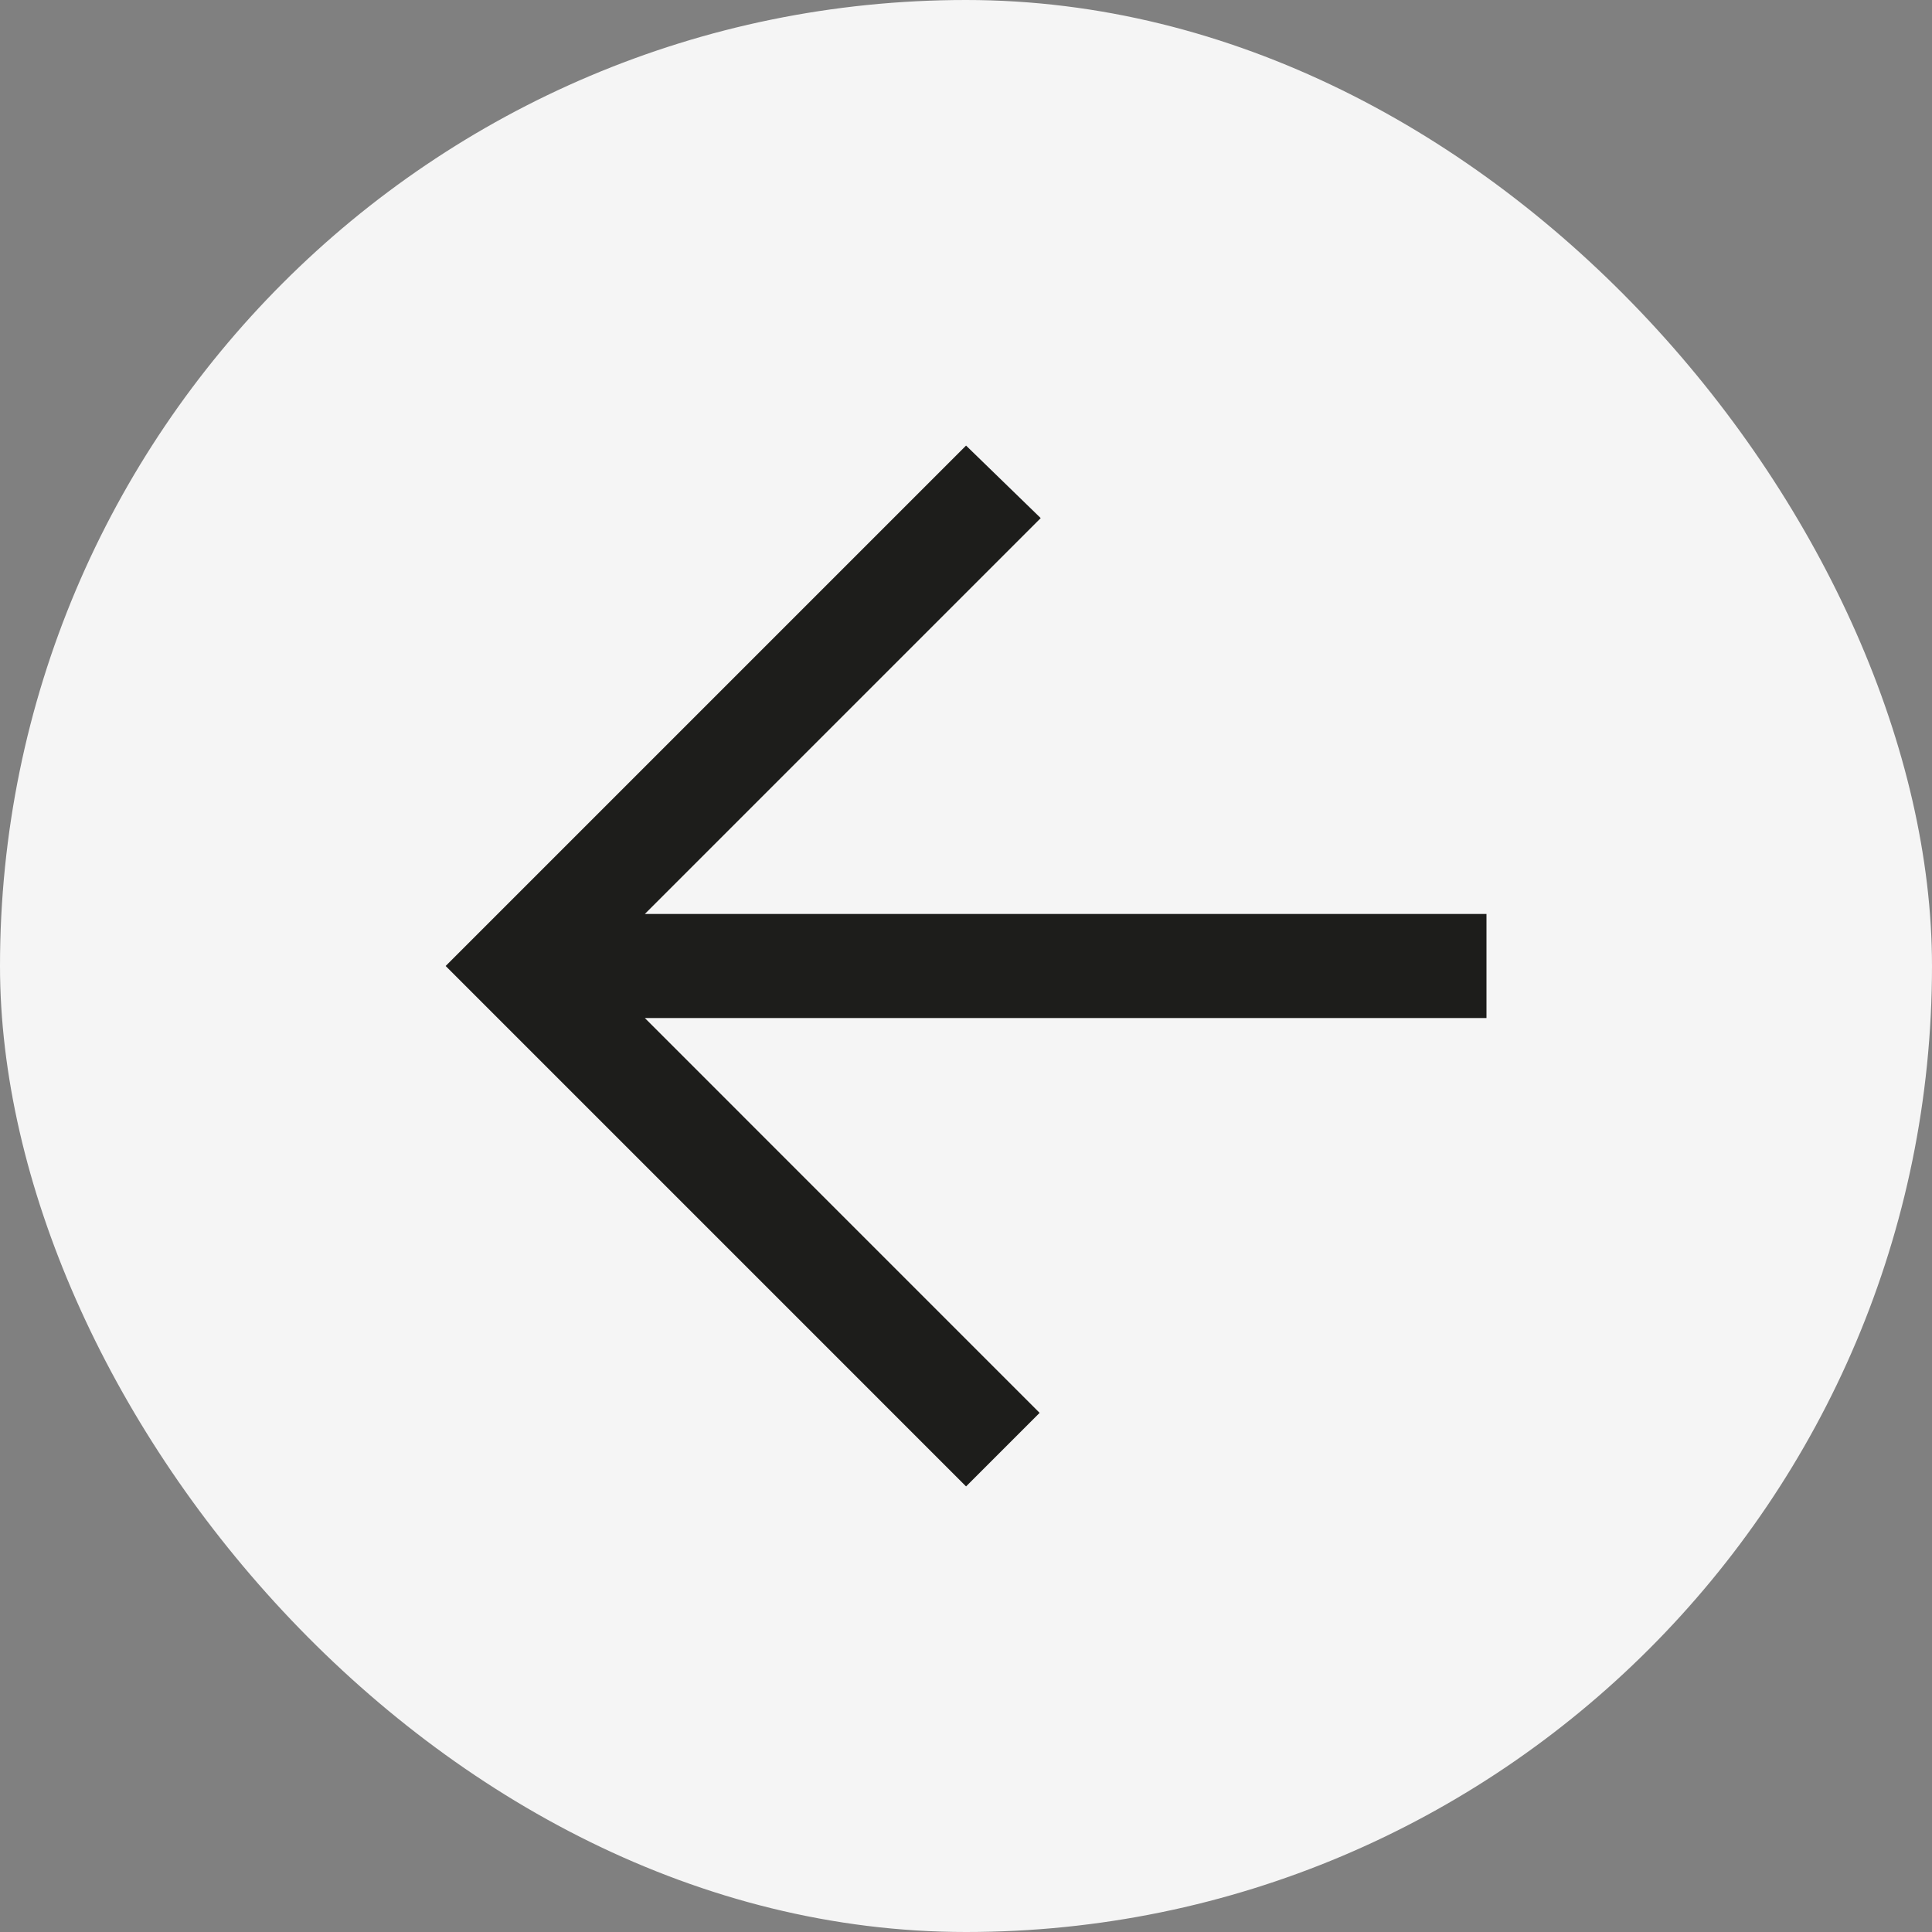
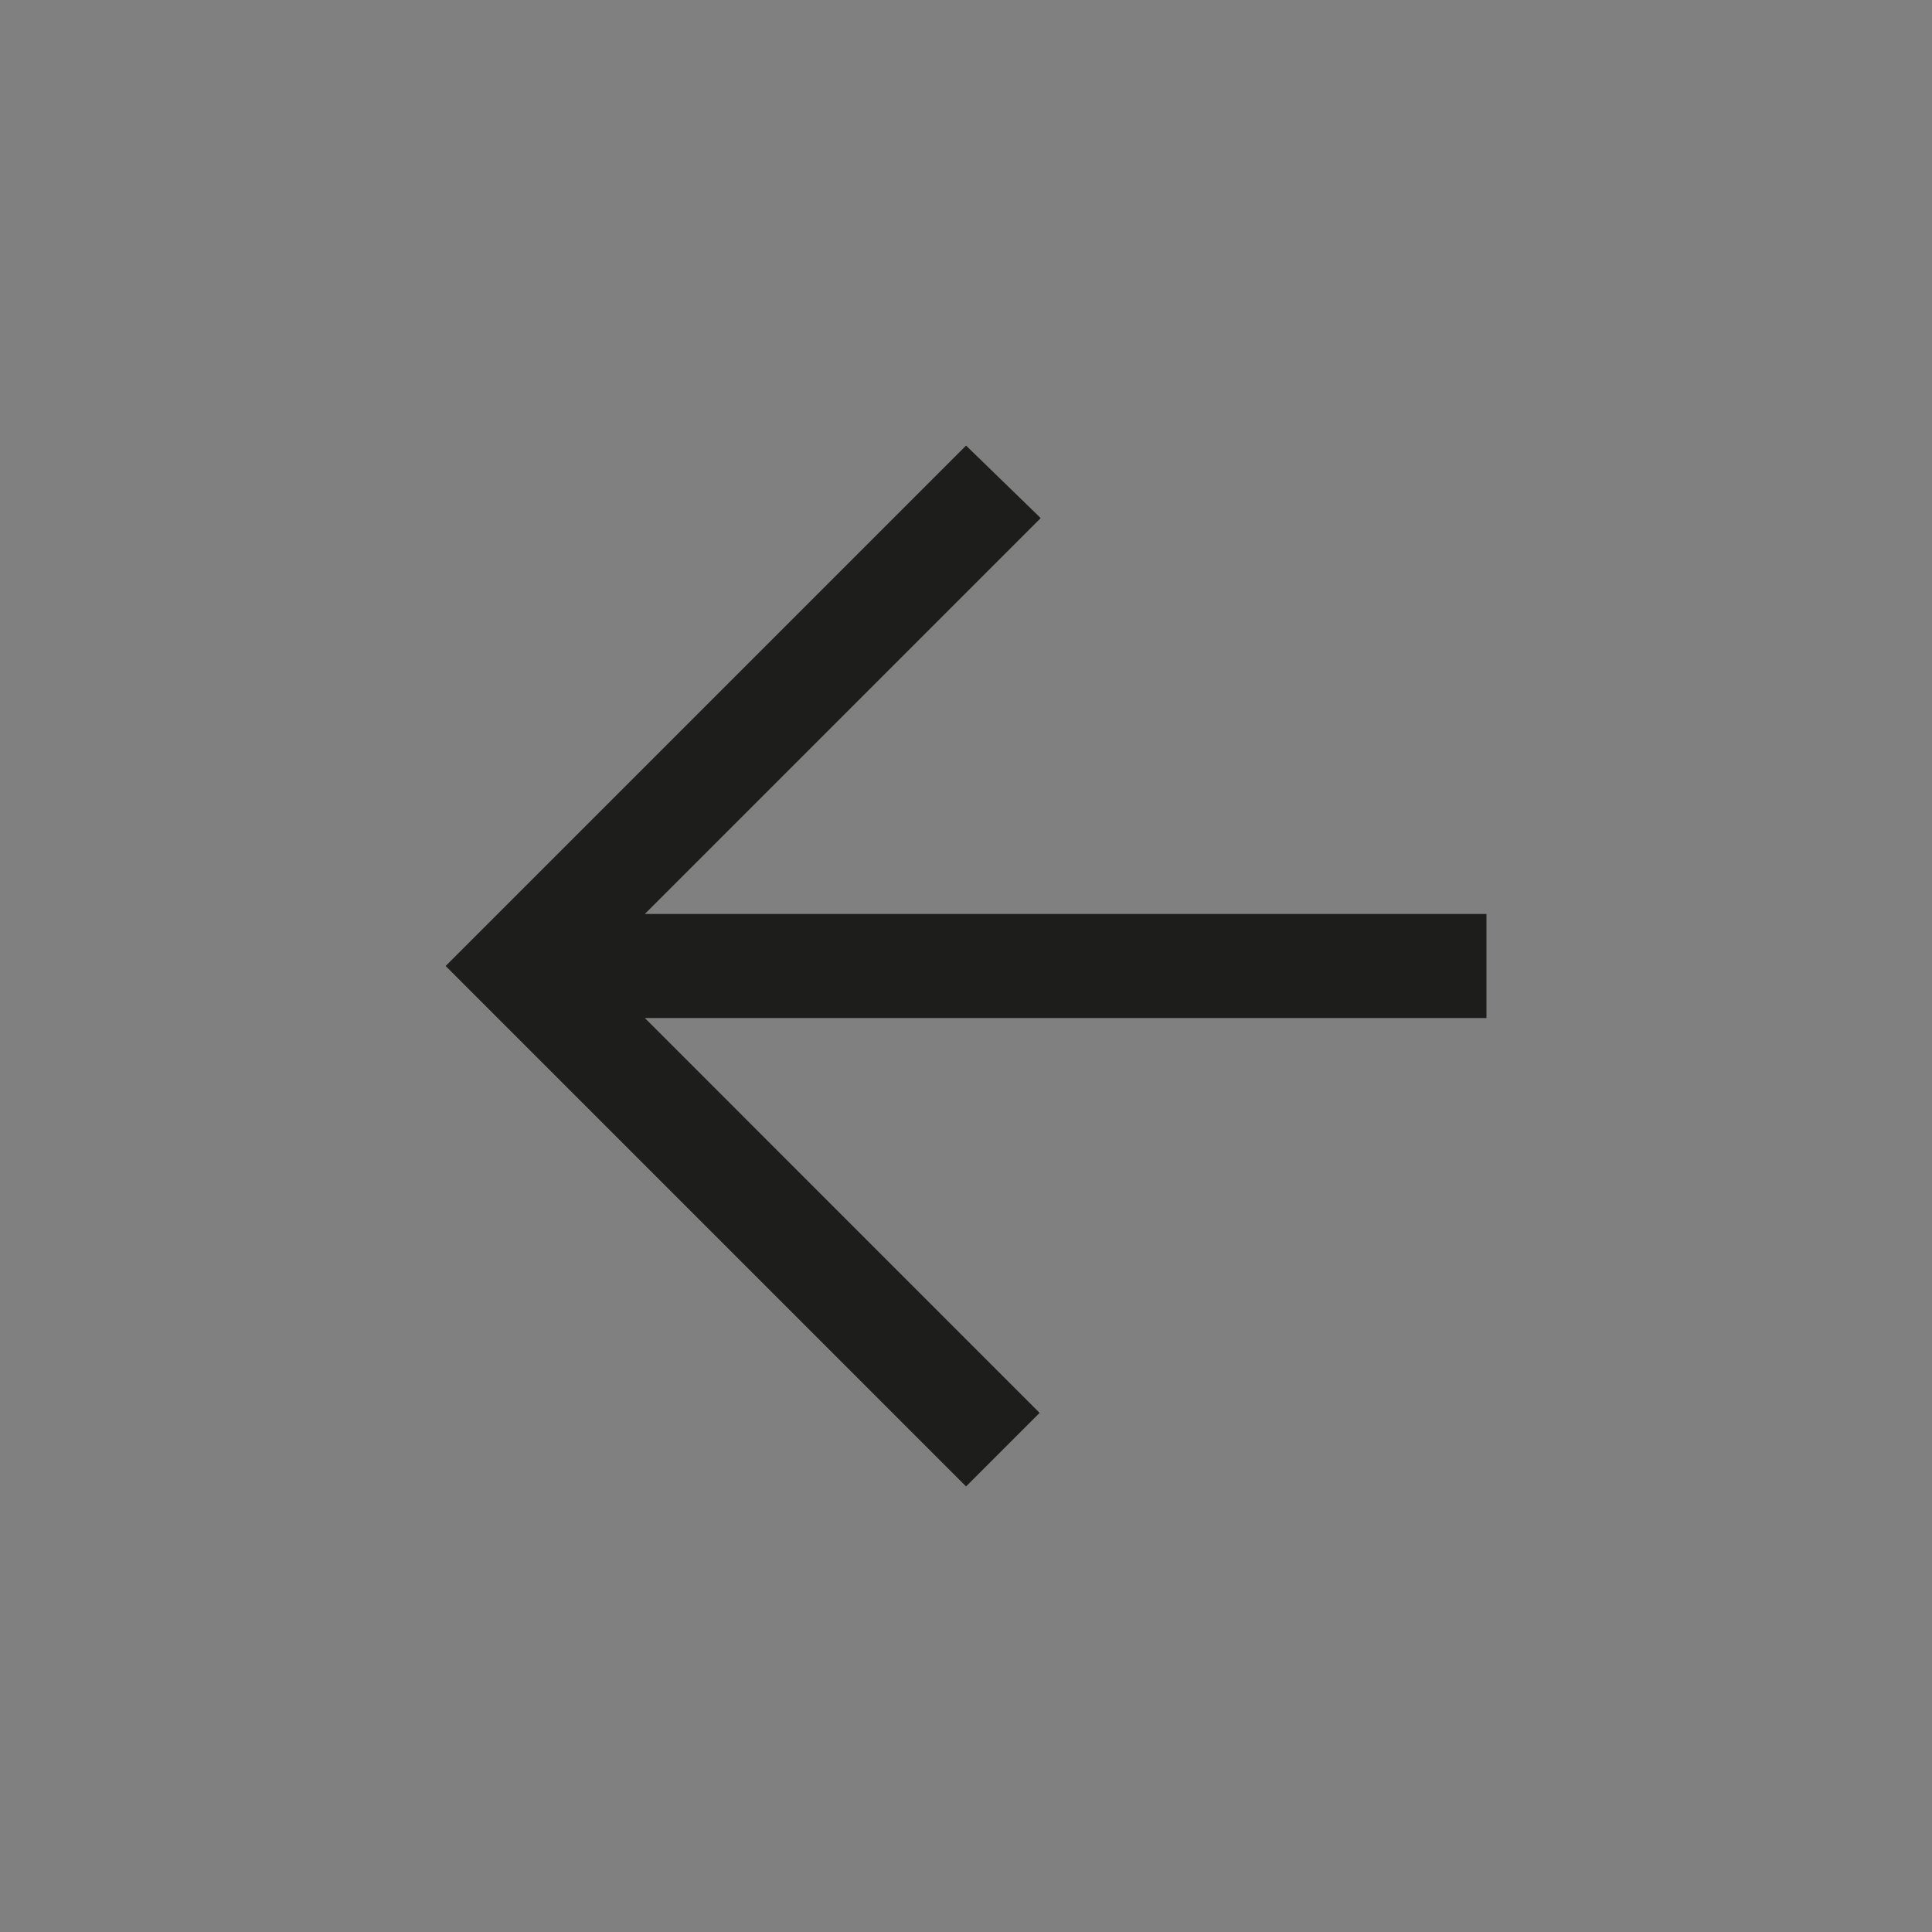
<svg xmlns="http://www.w3.org/2000/svg" width="30" height="30" viewBox="0 0 30 30" fill="none">
  <rect x="0" y="0" width="30" height="30" fill="#808080" stroke="none" />
-   <rect width="30" height="30" rx="15" fill="#F5F5F5" />
  <path fill-rule="evenodd" clip-rule="evenodd" d="M15.001 6.919L16.16 8.045L10.013 14.192L23.082 14.192V15.808H10.013L16.143 21.939L15.001 23.081C12.042 20.123 9.751 17.832 6.92 15L15.001 6.919Z" fill="#1D1D1B" />
</svg>